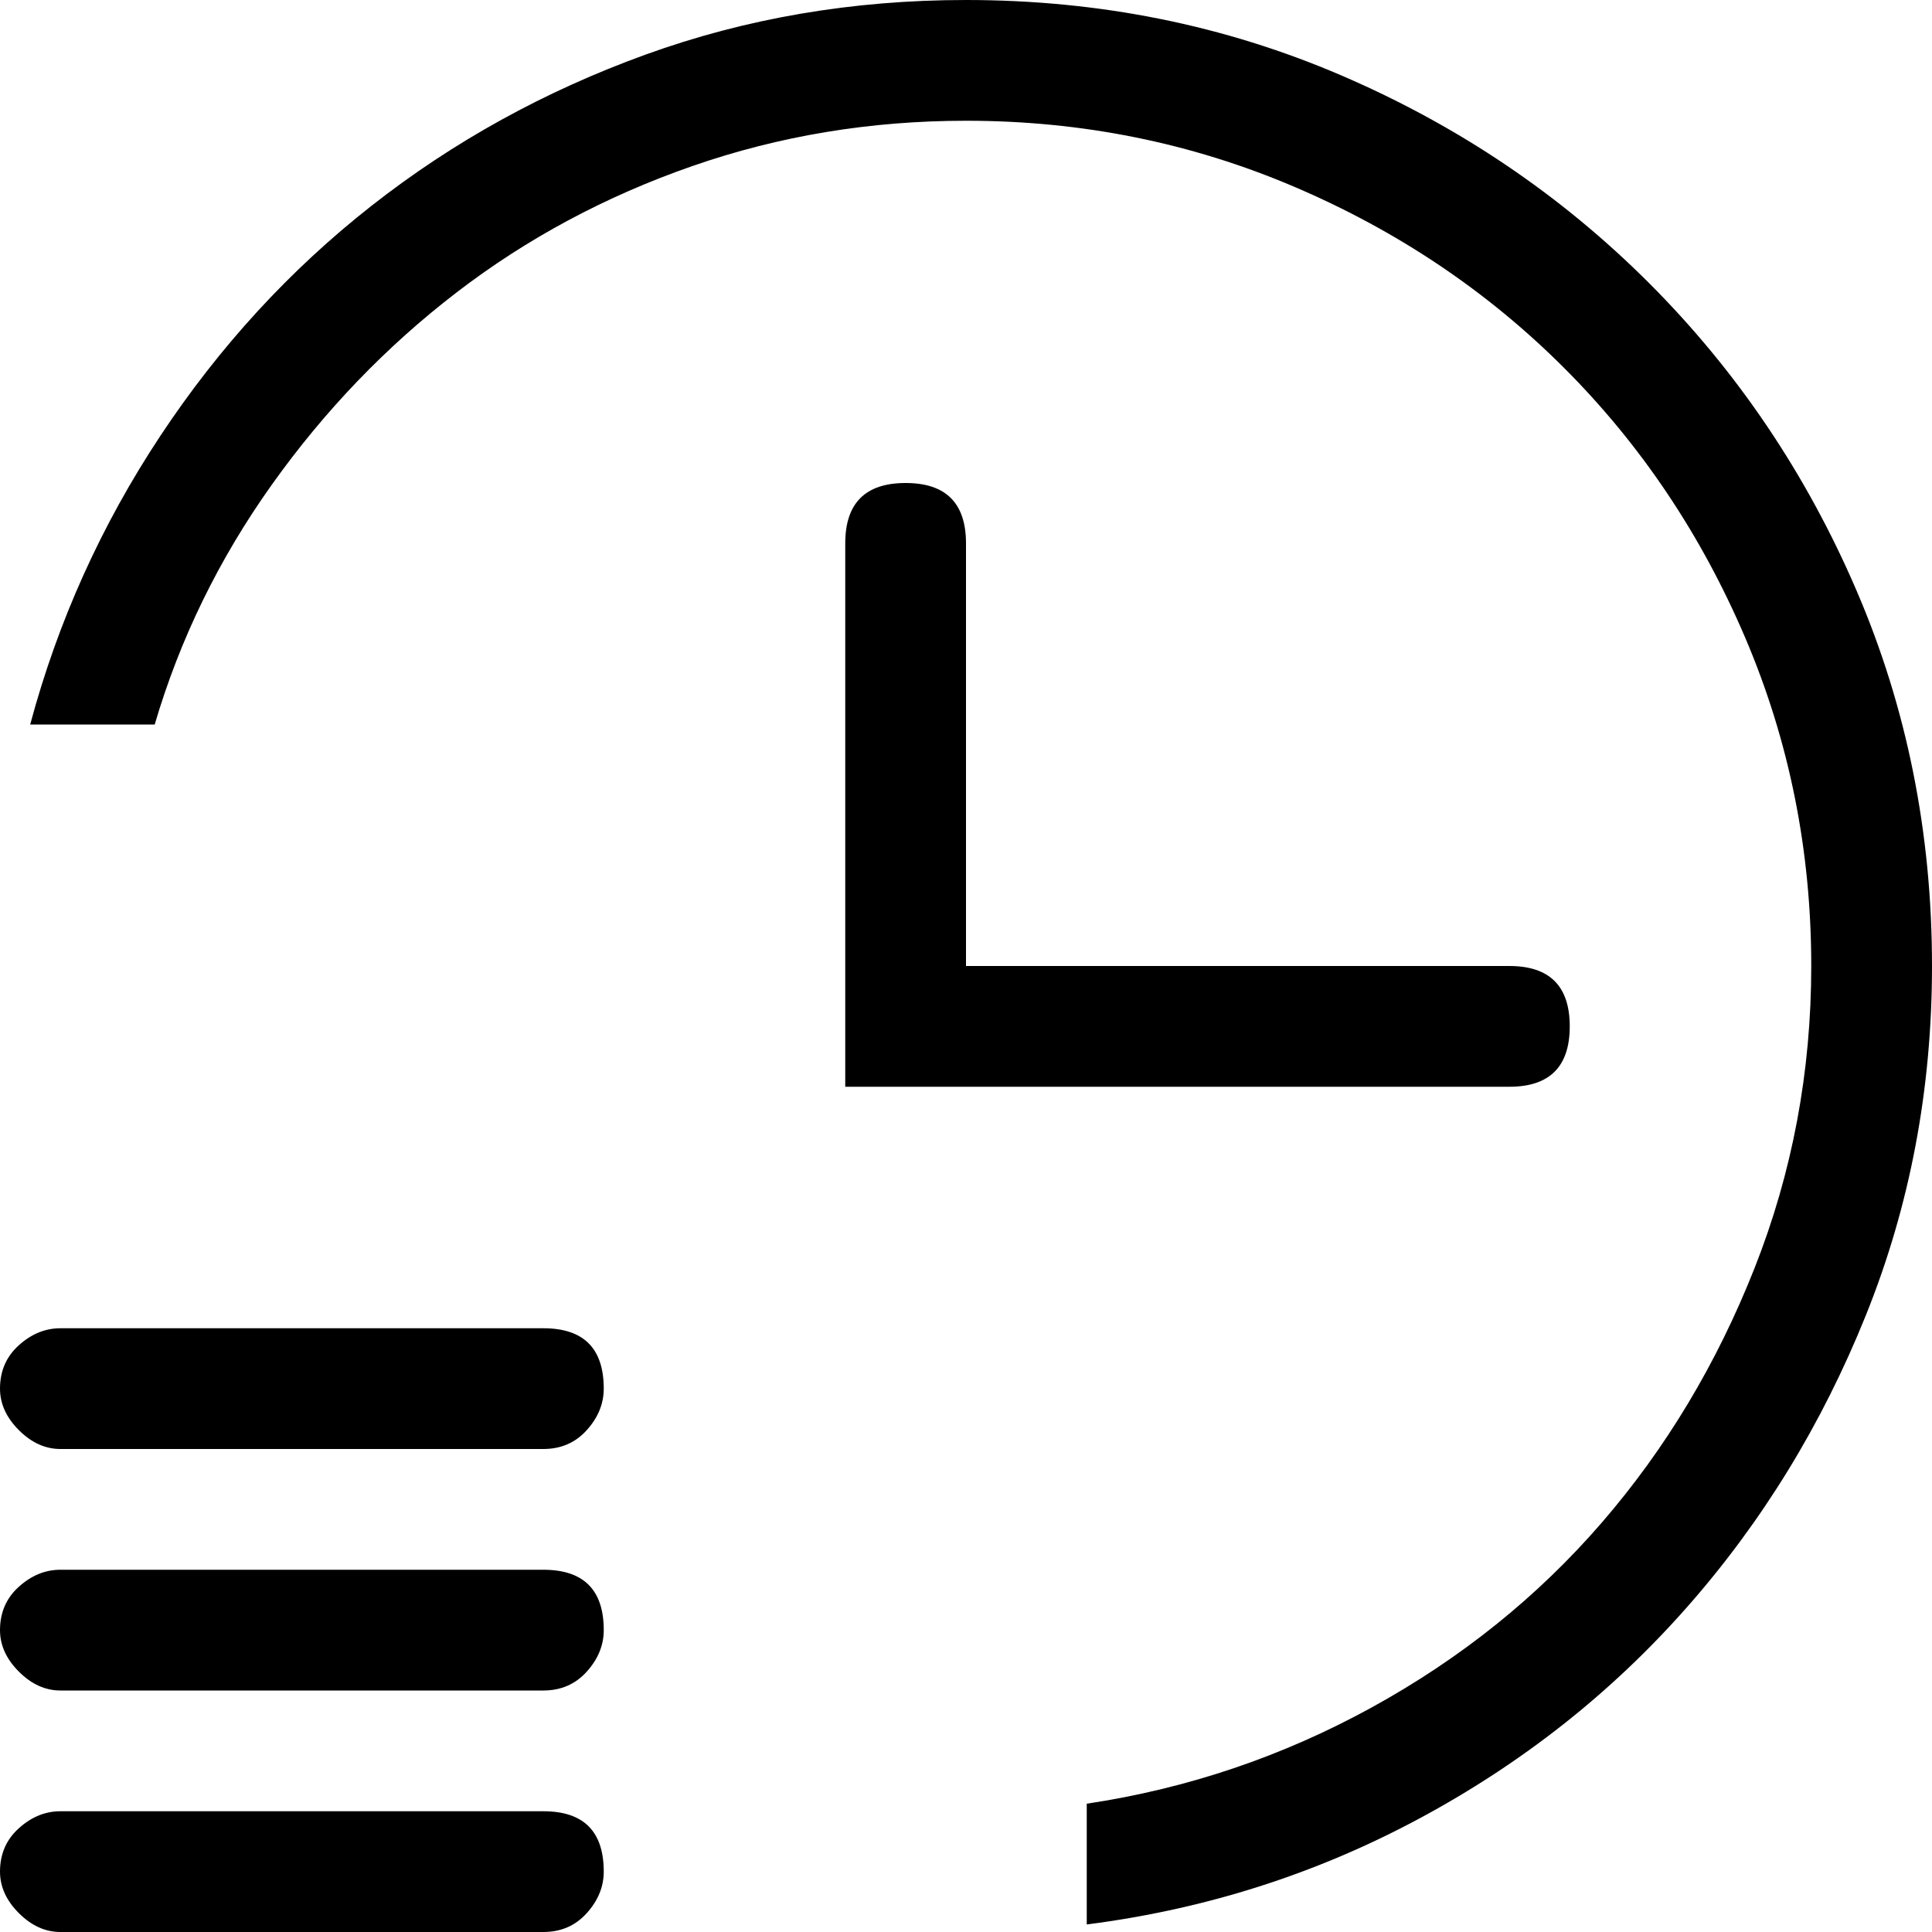
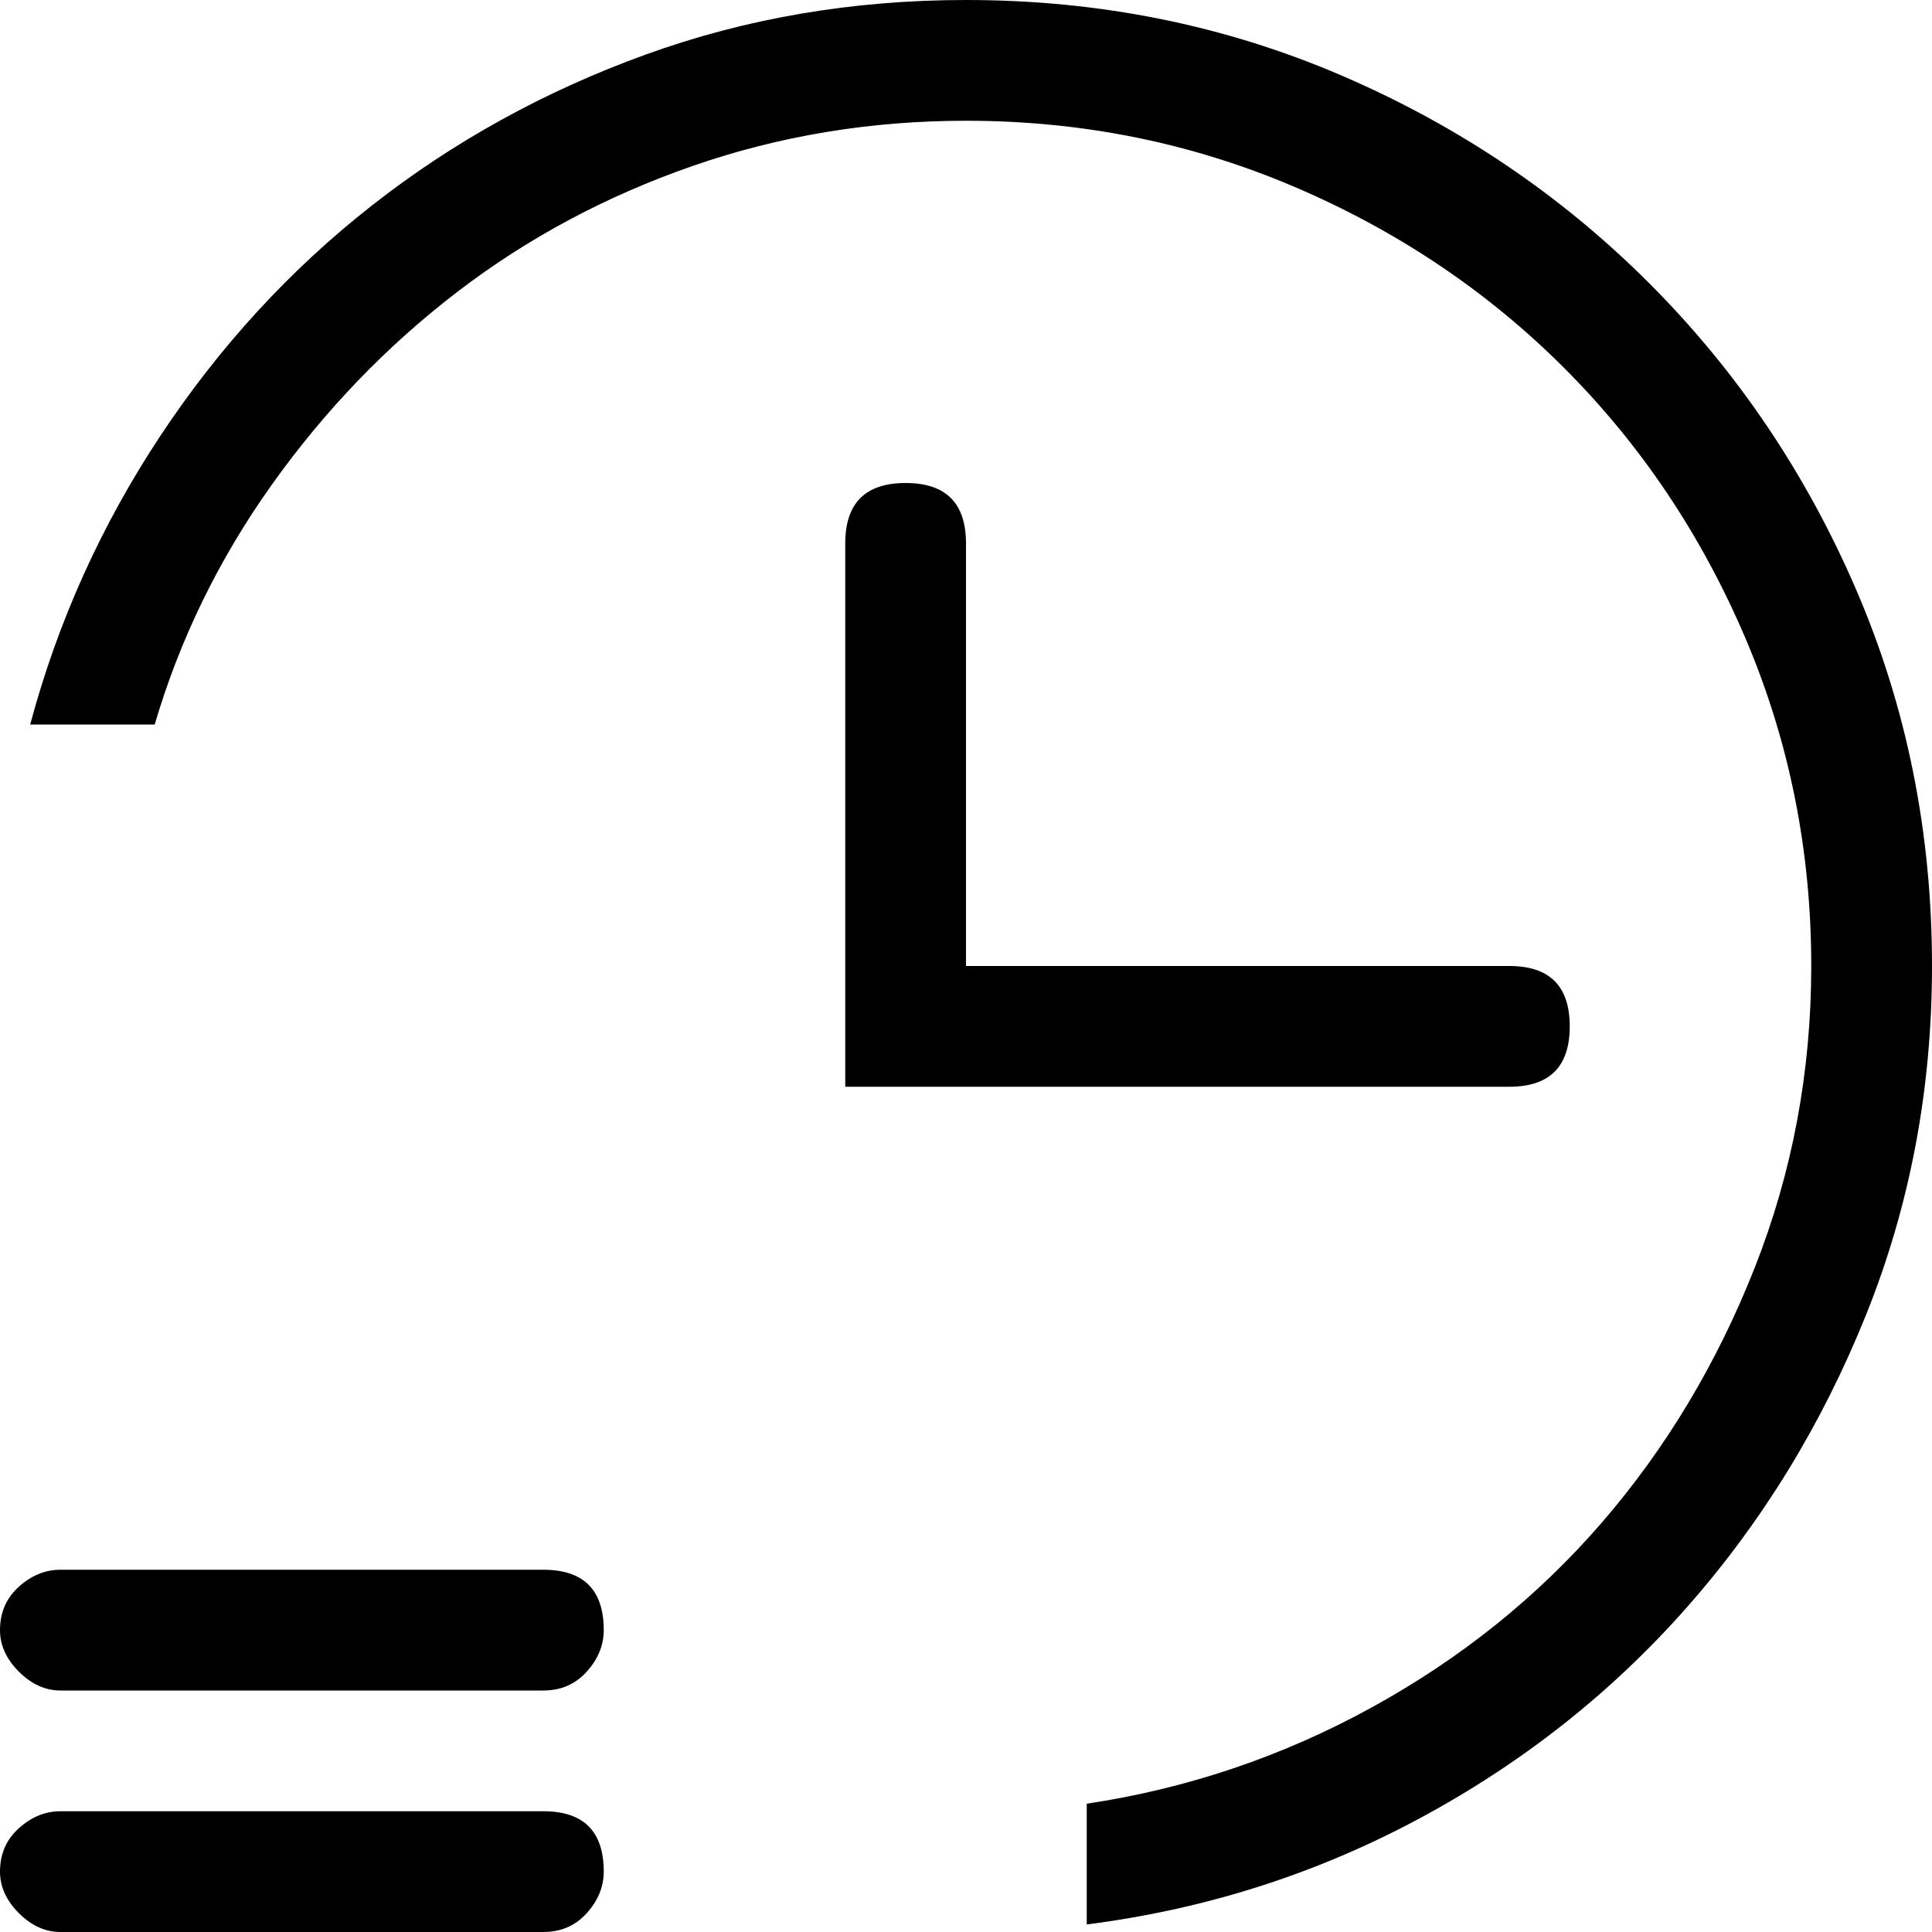
<svg xmlns="http://www.w3.org/2000/svg" viewBox="0 0 512 512">
-   <path d="M416 272q0 16-16 16H224V144q0-16 16-16t16 16v112h144q16 0 16 16zM256 0q53 0 99.5 20T437 75t55 81.5 20 99.5q0 49-17.5 92.5T447 426t-71 56-88 28v-32q40-6 75.5-25.5t61-49T465 336t15-80q0-46-17.5-87t-48-71.5-71.5-48T256 32q-38 0-72.5 12T121 77.5t-49 51T41 192H8q11-41 34.5-76.5t56-61 72.5-40T256 0zM144 480q16 0 16 16 0 6-4.5 11t-11.5 5H16q-6 0-11-5t-5-11q0-7 5-11.5t11-4.5h128zm0-64q16 0 16 16 0 6-4.5 11t-11.5 5H16q-6 0-11-5t-5-11q0-7 5-11.5t11-4.5h128zm0-64q16 0 16 16 0 6-4.5 11t-11.5 5H16q-6 0-11-5t-5-11q0-7 5-11.5t11-4.5h128z" />
+   <path d="M416 272q0 16-16 16H224V144q0-16 16-16t16 16v112h144q16 0 16 16zM256 0q53 0 99.5 20T437 75t55 81.5 20 99.5q0 49-17.5 92.5T447 426t-71 56-88 28v-32q40-6 75.5-25.5t61-49T465 336t15-80q0-46-17.5-87t-48-71.5-71.5-48T256 32q-38 0-72.5 12T121 77.5t-49 51T41 192H8q11-41 34.5-76.5t56-61 72.5-40T256 0zM144 480q16 0 16 16 0 6-4.5 11t-11.5 5H16q-6 0-11-5t-5-11q0-7 5-11.5t11-4.5h128zq16 0 16 16 0 6-4.5 11t-11.5 5H16q-6 0-11-5t-5-11q0-7 5-11.5t11-4.5h128zm0-64q16 0 16 16 0 6-4.5 11t-11.5 5H16q-6 0-11-5t-5-11q0-7 5-11.5t11-4.5h128z" />
</svg>